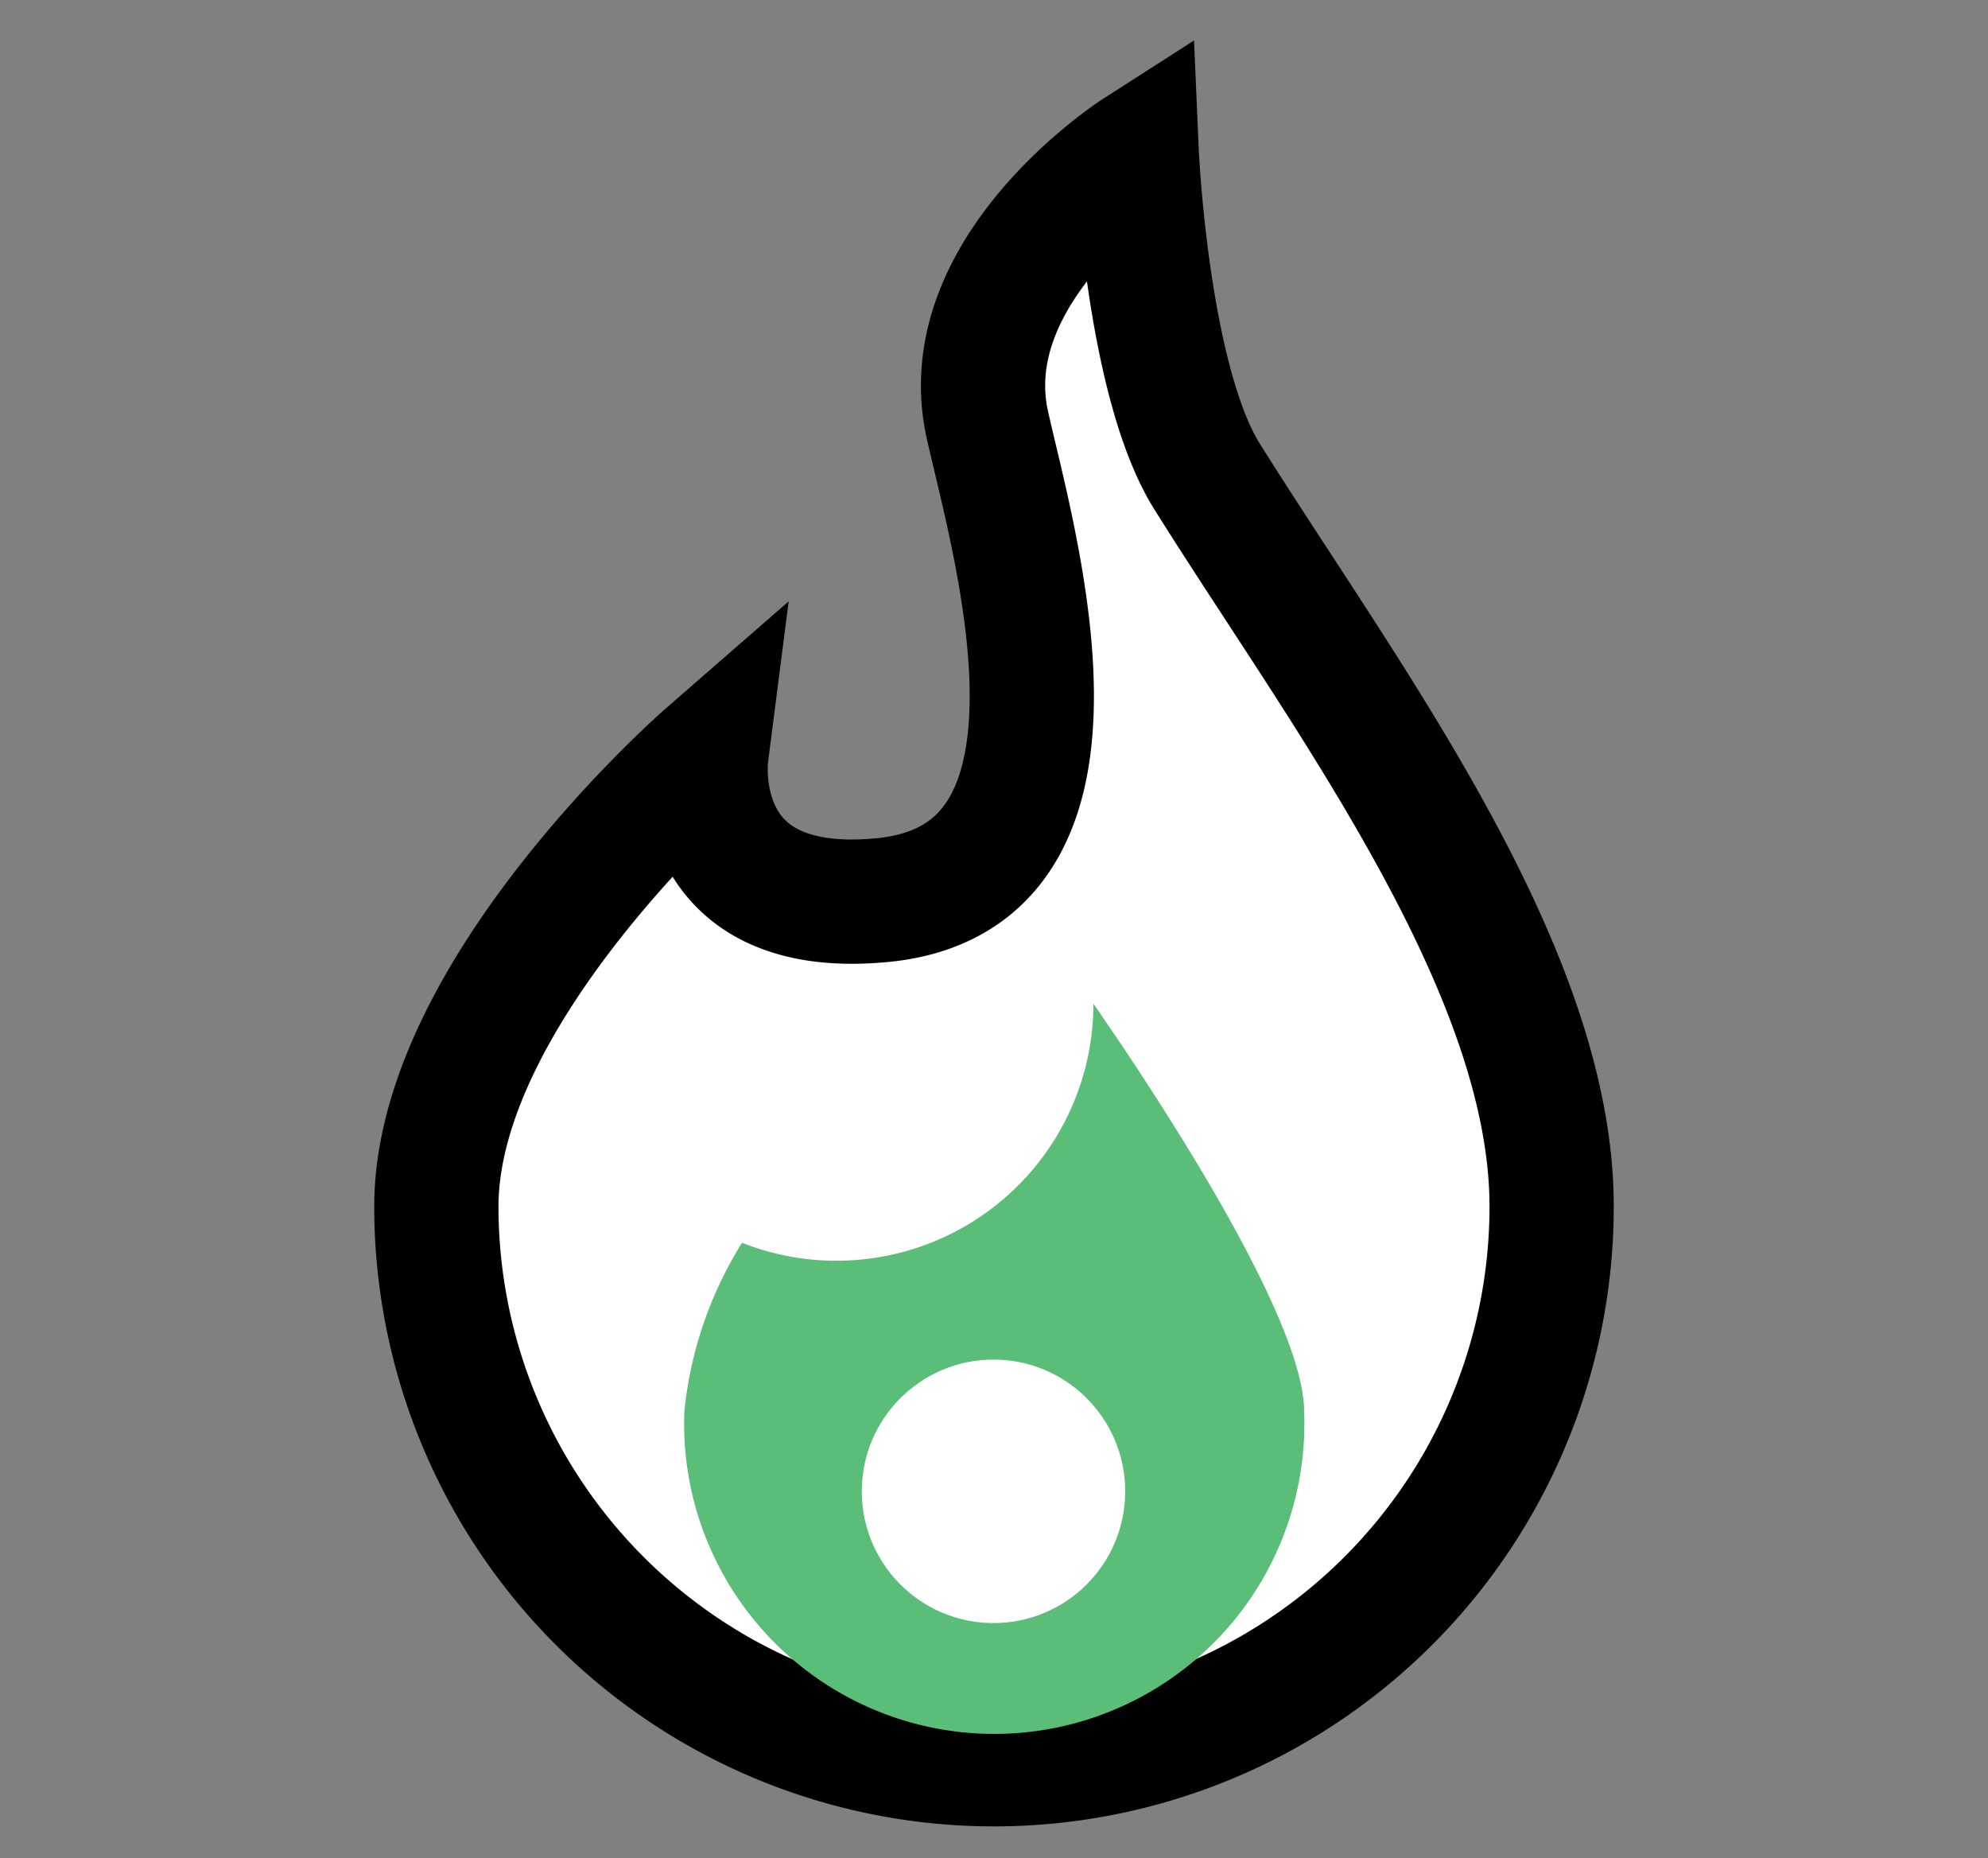
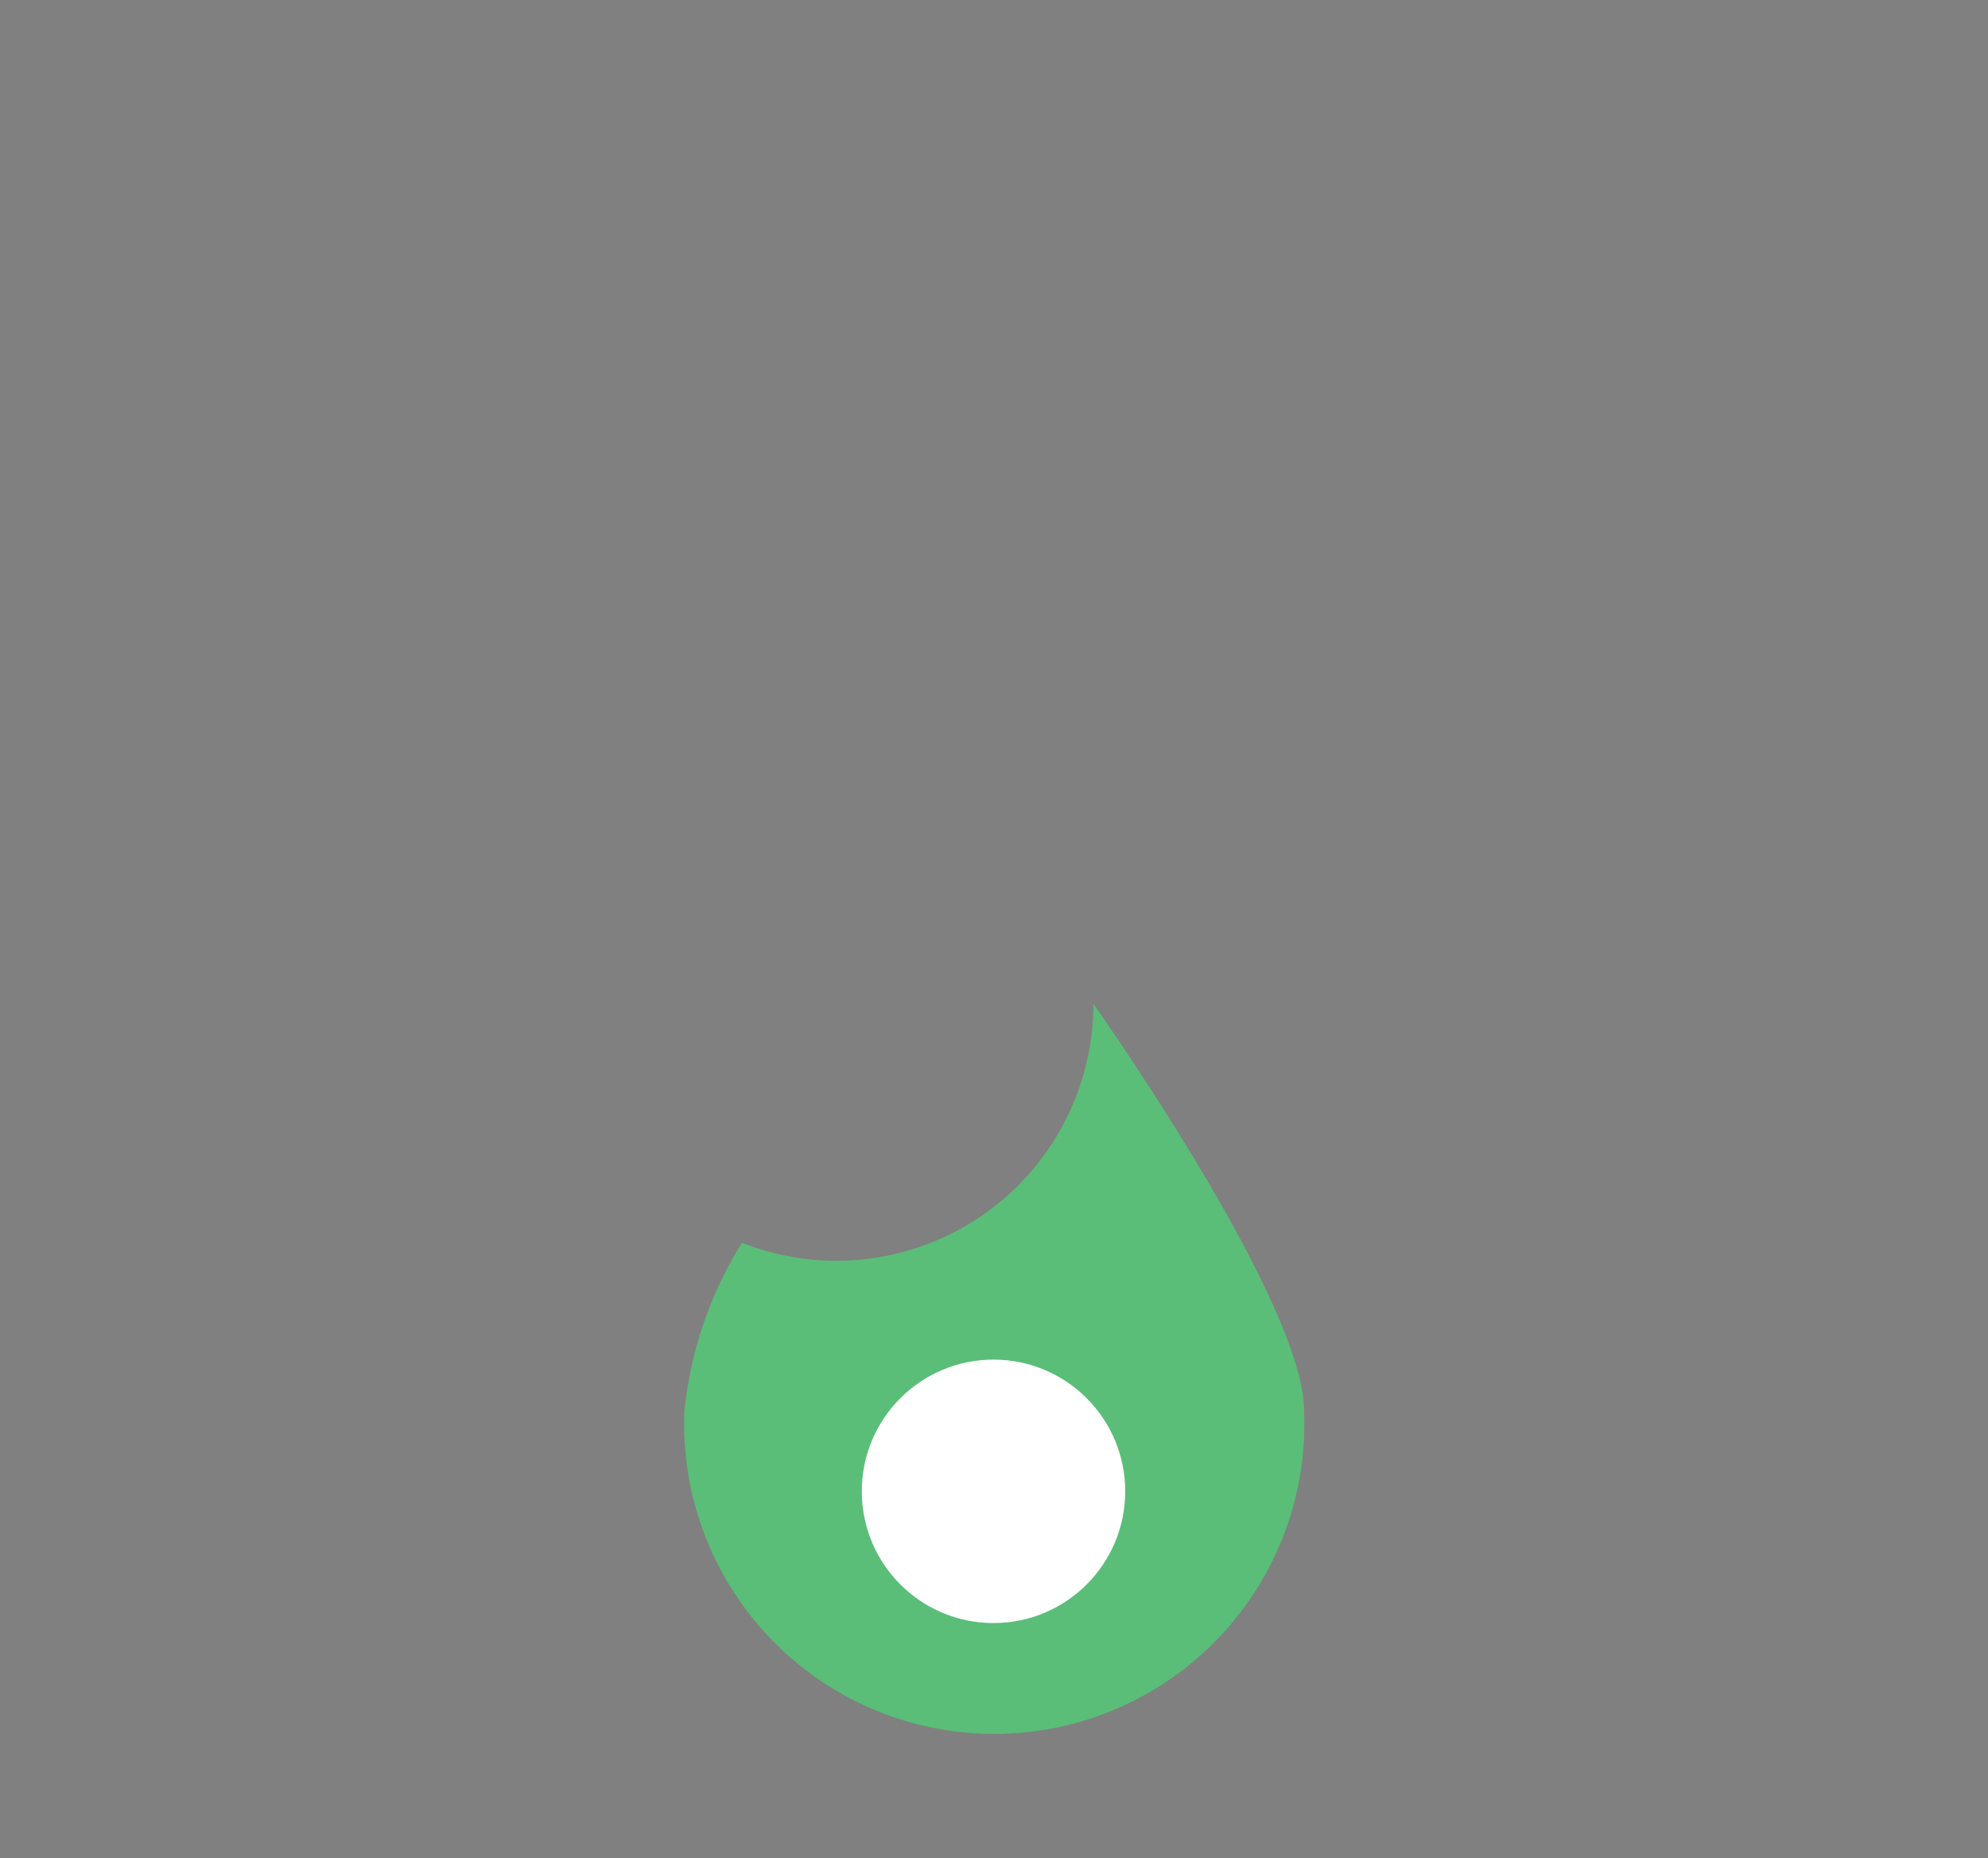
<svg xmlns="http://www.w3.org/2000/svg" id="Laag_1" data-name="Laag 1" viewBox="0 0 40 37.38">
  <rect x="0" y="0" width="40" height="37.38" fill="#808080" stroke="none" />
  <defs>
    <style>.cls-1,.cls-3{fill:#fff;}.cls-1{stroke:#000;stroke-miterlimit:10;stroke-width:2.5px;}.cls-2{fill:#5abe78;}</style>
  </defs>
-   <path class="cls-1" d="M31.22,24.27a11.22,11.22,0,1,1-22.44,0c0-4.34,5.43-9.07,5.43-9.07s-.42,3.27,3.51,2.91c4.69-.42,2.7-7.1,2.15-9.55-.71-3.14,3-5.52,3-5.52s.2,4.61,1.42,6.55C27,13.92,31.22,19.45,31.22,24.27Z" />
  <path class="cls-2" d="M22,20.19v0A5.17,5.17,0,0,1,14.93,25a7.89,7.89,0,0,0-1.16,3.39,6.24,6.24,0,1,0,12.47,0C26.24,26.7,23.8,22.79,22,20.19Z" />
  <circle class="cls-3" cx="19.99" cy="30" r="2.65" />
</svg>